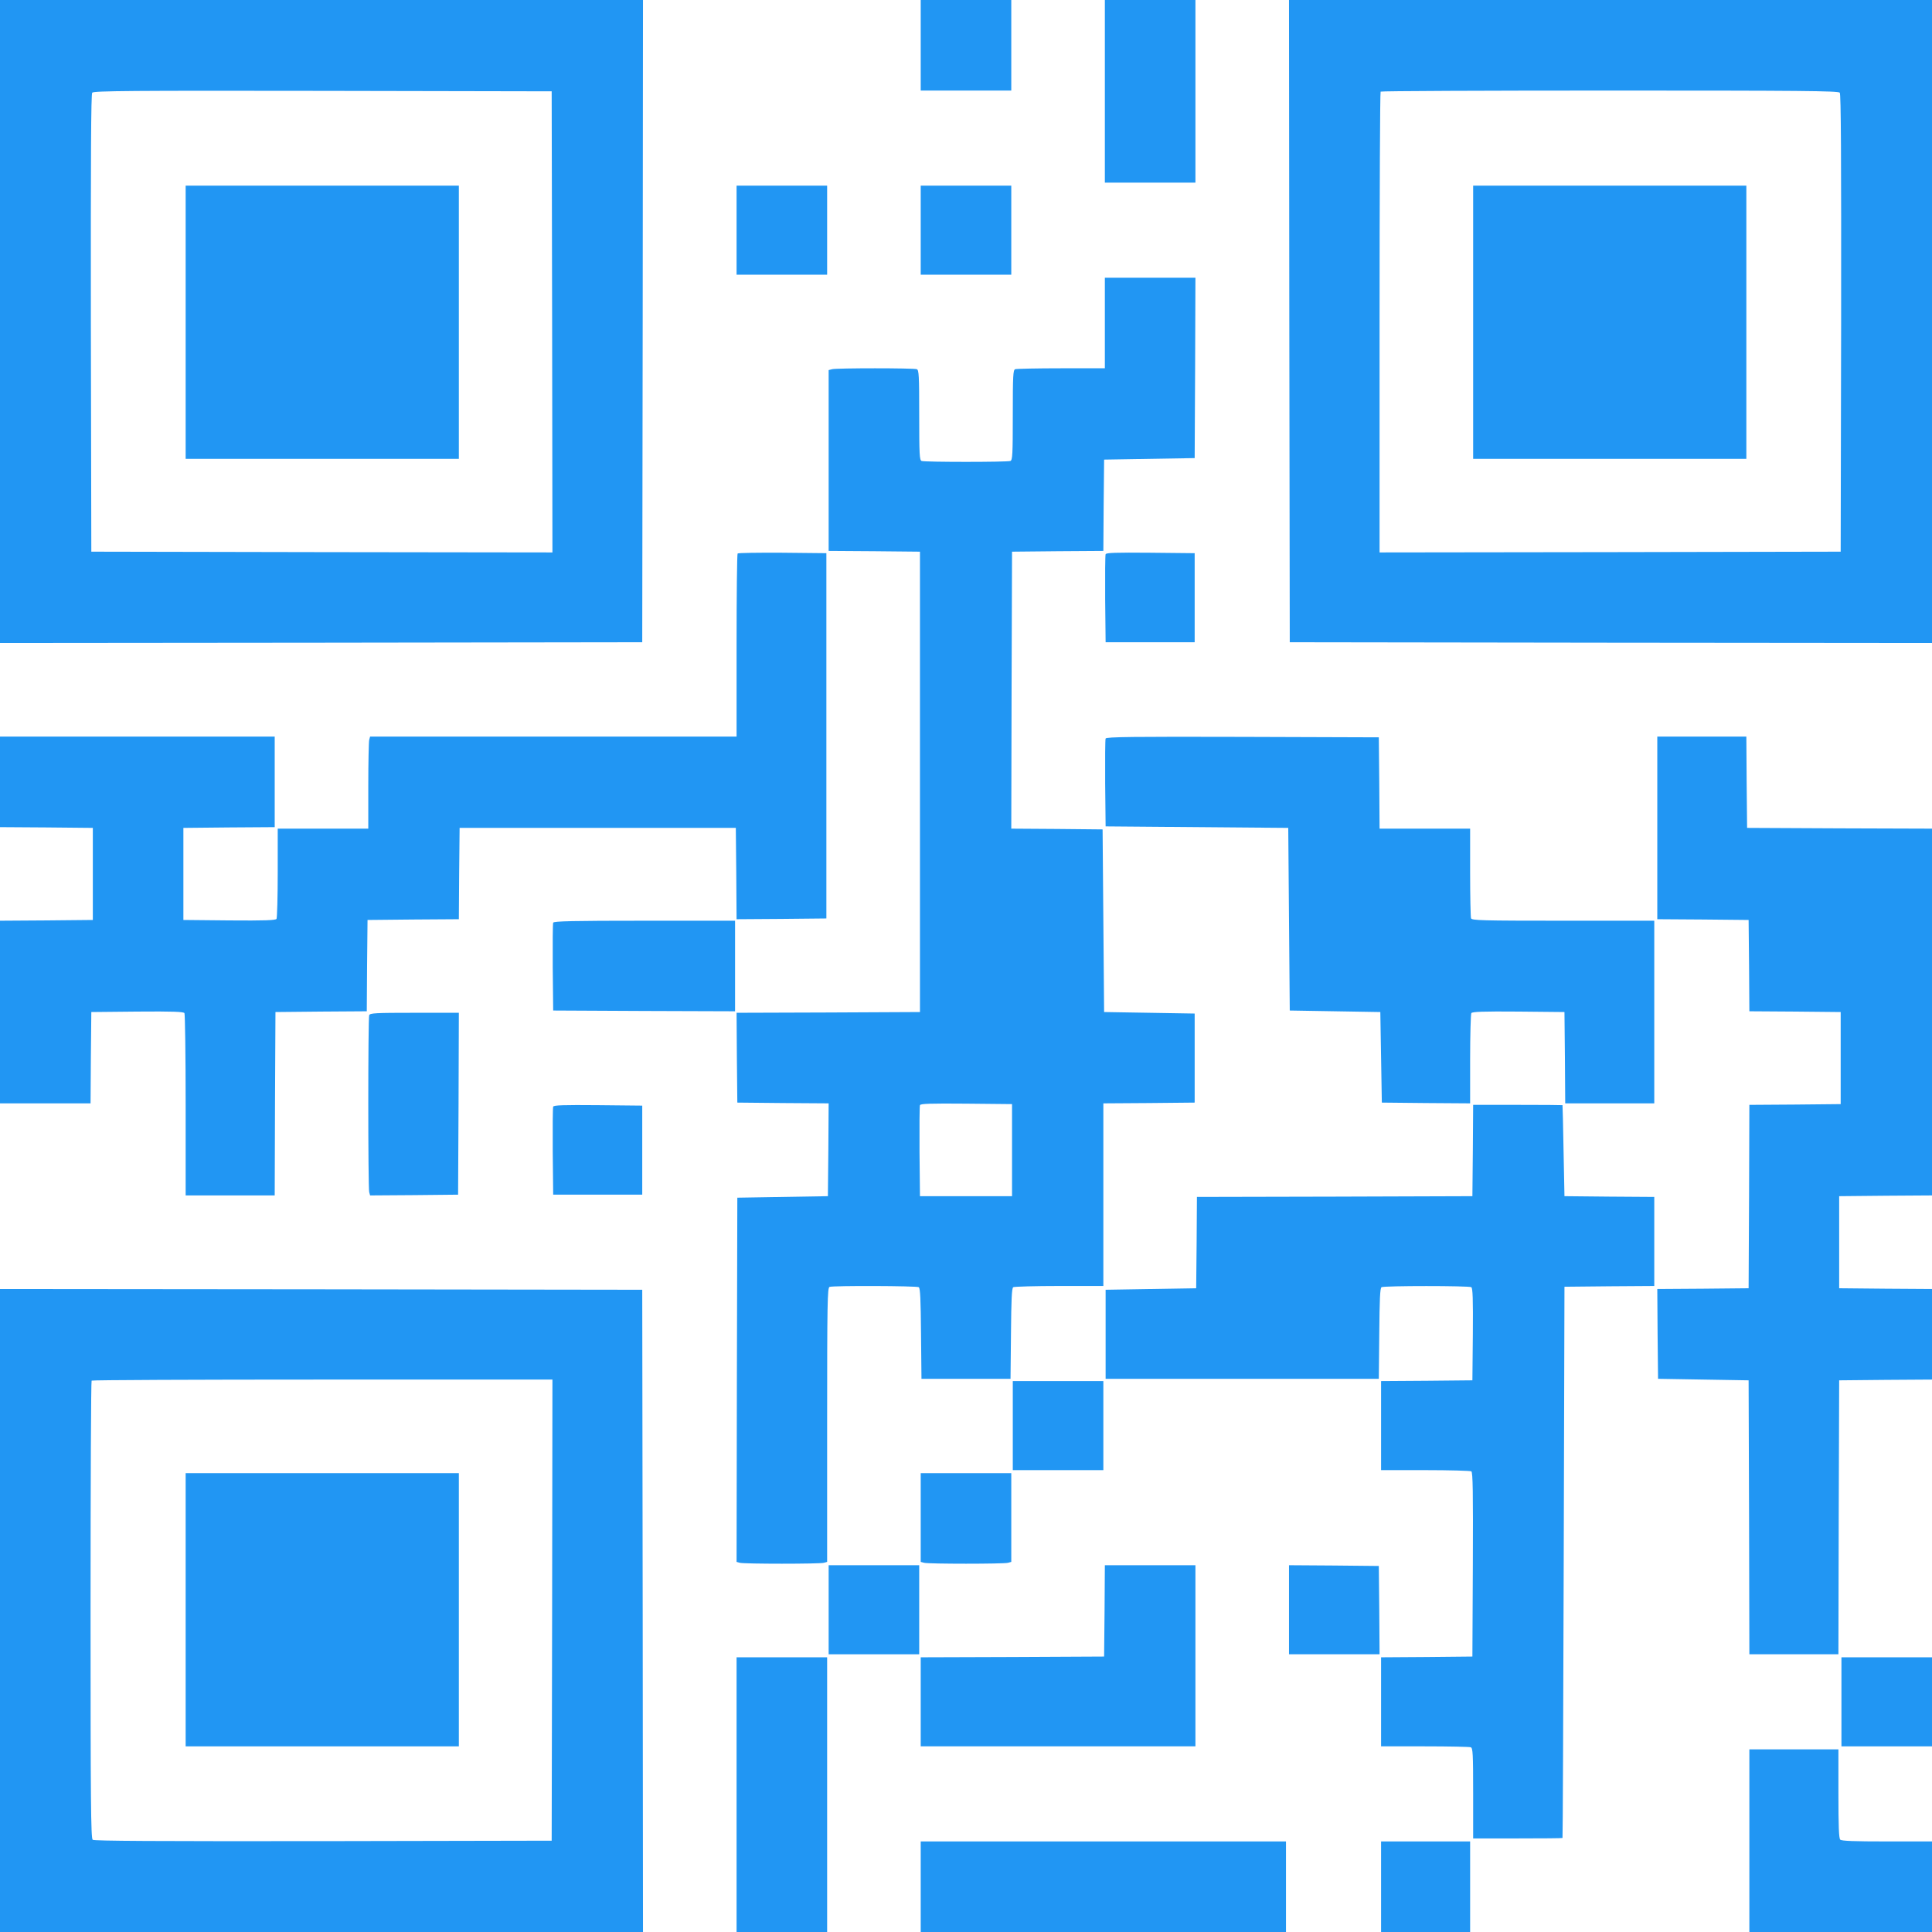
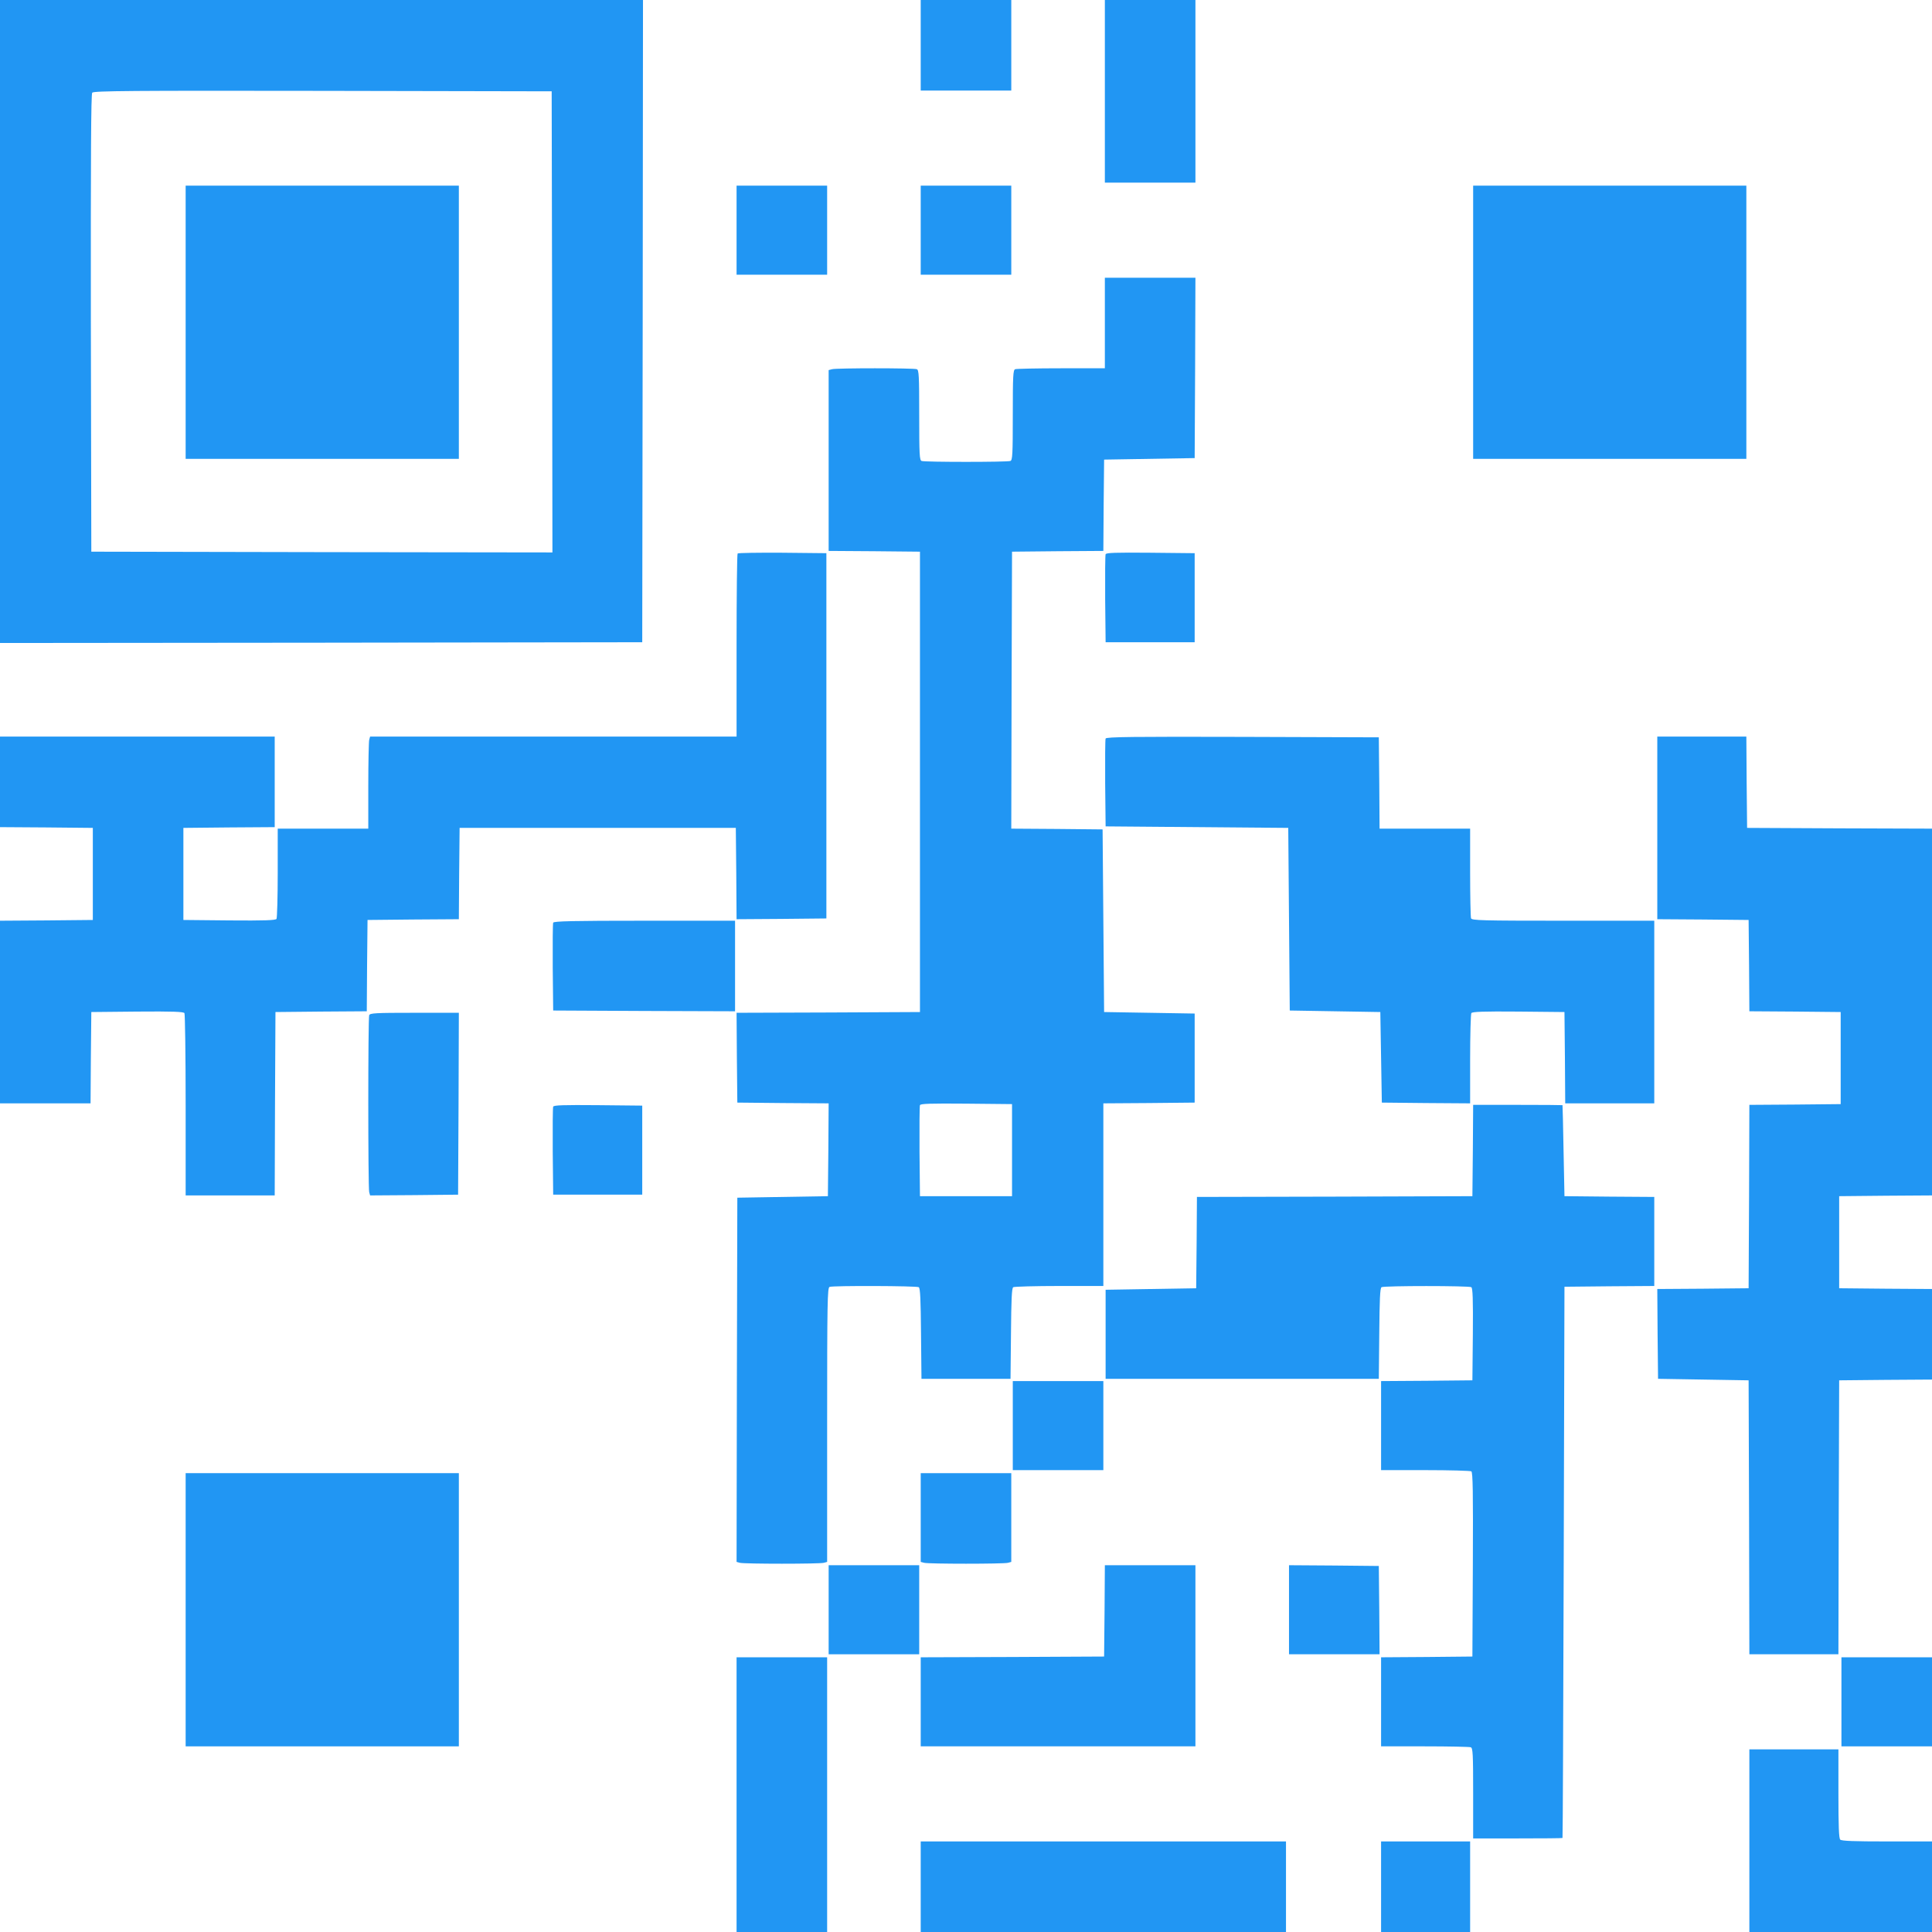
<svg xmlns="http://www.w3.org/2000/svg" version="1.0" width="1280pt" height="1280pt" viewBox="0 0 1280 1280" preserveAspectRatio="xMidYMid meet">
  <g transform="translate(0,1280) scale(0.1,-0.1)" fill="#2196f3" stroke="none">
    <path d="M0 10670 l0 -2130 2128 2 2127 3 3 2128 2 2127 -2130 0 -2130 0 0 -2130z m3658 -3 l2 -1527 -1527 2 -1528 3 -3 1514 c-1 1113 1 1517 9 1527 10 12 259 14 1528 12 l1516 -3 3 -1528z" />
    <path d="M1230 10665 l0 -905 905 0 905 0 0 905 0 905 -905 0 -905 0 0 -905z" />
    <path d="M6100 12500 l0 -300 300 0 300 0 0 300 0 300 -300 0 -300 0 0 -300z" />
    <path d="M7320 12195 l0 -605 300 0 300 0 0 605 0 605 -300 0 -300 0 0 -605z" />
-     <path d="M8542 10673 l3 -2128 2128 -3 2127 -2 0 2130 0 2130 -2130 0 -2130 0 2 -2127z m3647 1513 c8 -10 10 -416 9 -1527 l-3 -1514 -1527 -3 -1528 -2 0 1523 c0 838 3 1527 7 1530 3 4 687 7 1518 7 1261 0 1514 -2 1524 -14z" />
    <path d="M9760 10665 l0 -905 905 0 905 0 0 905 0 905 -905 0 -905 0 0 -905z" />
    <path d="M4880 11275 l0 -295 300 0 300 0 0 295 0 295 -300 0 -300 0 0 -295z" />
    <path d="M6100 11275 l0 -295 300 0 300 0 0 295 0 295 -300 0 -300 0 0 -295z" />
    <path d="M7320 10660 l0 -300 -289 0 c-159 0 -296 -3 -305 -6 -14 -5 -16 -42 -16 -304 0 -262 -2 -299 -16 -304 -20 -8 -568 -8 -588 0 -14 5 -16 42 -16 304 0 262 -2 299 -16 304 -20 8 -532 8 -561 0 l-23 -6 0 -599 0 -599 303 -2 302 -3 0 -1525 0 -1525 -608 -3 -607 -2 2 -298 3 -297 303 -3 302 -2 -2 -308 -3 -307 -300 -5 -300 -5 -3 -1206 -2 -1207 22 -6 c30 -8 526 -8 556 0 l22 6 0 908 c0 819 2 908 16 914 23 9 577 7 591 -2 10 -6 13 -83 15 -307 l3 -300 295 0 295 0 3 300 c2 224 5 301 15 307 6 4 144 8 305 8 l292 0 0 605 0 605 303 2 302 3 0 295 0 295 -300 5 -300 5 -5 605 -5 605 -303 3 -302 2 2 918 3 917 302 3 303 2 2 303 3 302 300 5 300 5 3 598 2 597 -300 0 -300 0 0 -300z m-615 -5480 l0 -305 -305 0 -305 0 -3 295 c-1 162 0 301 3 308 3 10 69 12 307 10 l303 -3 0 -305z" />
    <path d="M4887 9133 c-4 -3 -7 -278 -7 -610 l0 -603 -1214 0 -1214 0 -6 -22 c-3 -13 -6 -150 -6 -305 l0 -283 -300 0 -300 0 0 -292 c0 -161 -4 -299 -8 -306 -7 -9 -76 -12 -313 -10 l-304 3 0 305 0 305 303 3 302 2 0 300 0 300 -910 0 -910 0 0 -300 0 -300 307 -2 308 -3 0 -305 0 -305 -308 -3 -307 -2 0 -605 0 -605 300 0 300 0 2 303 3 302 304 3 c237 2 306 -1 313 -10 4 -7 8 -282 8 -610 l0 -598 295 0 295 0 2 608 3 607 302 3 303 2 2 303 3 302 302 3 303 2 2 303 3 302 915 0 915 0 3 -303 2 -302 298 2 297 3 0 1210 0 1210 -291 3 c-160 1 -293 -1 -297 -5z" />
    <path d="M7325 9128 c-3 -8 -4 -141 -3 -298 l3 -285 295 0 295 0 0 295 0 295 -293 3 c-230 2 -294 0 -297 -10z" />
    <path d="M7325 7907 c-3 -7 -4 -140 -3 -297 l3 -285 605 -5 605 -5 5 -605 5 -605 300 -5 300 -5 5 -300 5 -300 293 -3 292 -2 0 292 c0 161 4 299 8 306 7 9 76 12 313 10 l304 -3 3 -302 2 -303 295 0 295 0 0 605 0 605 -604 0 c-541 0 -604 2 -610 16 -3 9 -6 146 -6 305 l0 289 -300 0 -300 0 -2 303 -3 302 -903 3 c-722 2 -904 0 -907 -11z" />
    <path d="M10980 7315 l0 -605 303 -2 302 -3 3 -302 2 -303 303 -2 302 -3 0 -305 0 -305 -302 -3 -303 -2 -2 -608 -3 -607 -303 -3 -302 -2 2 -298 3 -297 300 -5 300 -5 3 -907 2 -908 295 0 295 0 2 908 3 907 308 3 307 2 0 300 0 300 -307 2 -308 3 0 305 0 305 308 3 307 2 0 1215 0 1215 -612 2 -613 3 -3 303 -2 302 -295 0 -295 0 0 -605z" />
    <path d="M3665 6687 c-3 -7 -4 -140 -3 -297 l3 -285 603 -3 602 -2 0 300 0 300 -600 0 c-475 0 -602 -3 -605 -13z" />
    <path d="M2446 6074 c-8 -20 -8 -1142 0 -1172 l6 -22 292 2 291 3 3 603 2 602 -294 0 c-259 0 -295 -2 -300 -16z" />
    <path d="M3665 5468 c-3 -8 -4 -141 -3 -298 l3 -285 295 0 295 0 0 295 0 295 -293 3 c-230 2 -294 0 -297 -10z" />
    <path d="M9758 5178 l-3 -303 -912 -3 -913 -2 -2 -303 -3 -302 -300 -5 -300 -5 0 -295 0 -295 905 0 905 0 3 300 c2 224 5 301 15 307 16 10 578 10 595 0 9 -7 12 -76 10 -313 l-3 -304 -302 -3 -303 -2 0 -295 0 -295 293 0 c160 0 298 -4 305 -8 10 -7 12 -137 10 -618 l-3 -609 -302 -3 -303 -2 0 -295 0 -295 289 0 c159 0 296 -3 305 -6 14 -5 16 -42 16 -305 l0 -299 295 0 c162 0 296 1 297 3 2 1 5 823 8 1827 l5 1825 298 3 297 2 0 295 0 295 -297 2 -298 3 -6 300 c-3 165 -6 301 -7 303 -1 1 -135 2 -297 2 l-295 0 -2 -302z" />
-     <path d="M0 2130 l0 -2130 2130 0 2130 0 -2 2128 -3 2127 -2127 3 -2128 2 0 -2130z m3658 3 l-3 -1528 -1514 -3 c-1111 -1 -1517 1 -1527 9 -12 10 -14 263 -14 1524 0 831 3 1515 7 1518 3 4 692 7 1530 7 l1523 0 -2 -1527z" />
    <path d="M1230 2135 l0 -905 905 0 905 0 0 905 0 905 -905 0 -905 0 0 -905z" />
    <path d="M6710 3355 l0 -295 300 0 300 0 0 295 0 295 -300 0 -300 0 0 -295z" />
    <path d="M6100 2746 l0 -294 23 -6 c29 -8 525 -8 555 0 l22 6 0 294 0 294 -300 0 -300 0 0 -294z" />
    <path d="M5490 2135 l0 -295 300 0 300 0 0 295 0 295 -300 0 -300 0 0 -295z" />
    <path d="M7318 2128 l-3 -303 -607 -3 -608 -2 0 -295 0 -295 910 0 910 0 0 600 0 600 -300 0 -300 0 -2 -302z" />
    <path d="M8540 2135 l0 -295 300 0 300 0 -2 293 -3 292 -297 3 -298 2 0 -295z" />
    <path d="M4880 910 l0 -910 300 0 300 0 0 910 0 910 -300 0 -300 0 0 -910z" />
    <path d="M12200 1525 l0 -295 300 0 300 0 0 295 0 295 -300 0 -300 0 0 -295z" />
    <path d="M11590 605 l0 -605 605 0 605 0 0 300 0 300 -298 0 c-218 0 -301 3 -310 12 -9 9 -12 90 -12 305 l0 293 -295 0 -295 0 0 -605z" />
    <path d="M6100 300 l0 -300 1210 0 1210 0 0 300 0 300 -1210 0 -1210 0 0 -300z" />
    <path d="M9150 300 l0 -300 295 0 295 0 0 300 0 300 -295 0 -295 0 0 -300z" />
  </g>
</svg>